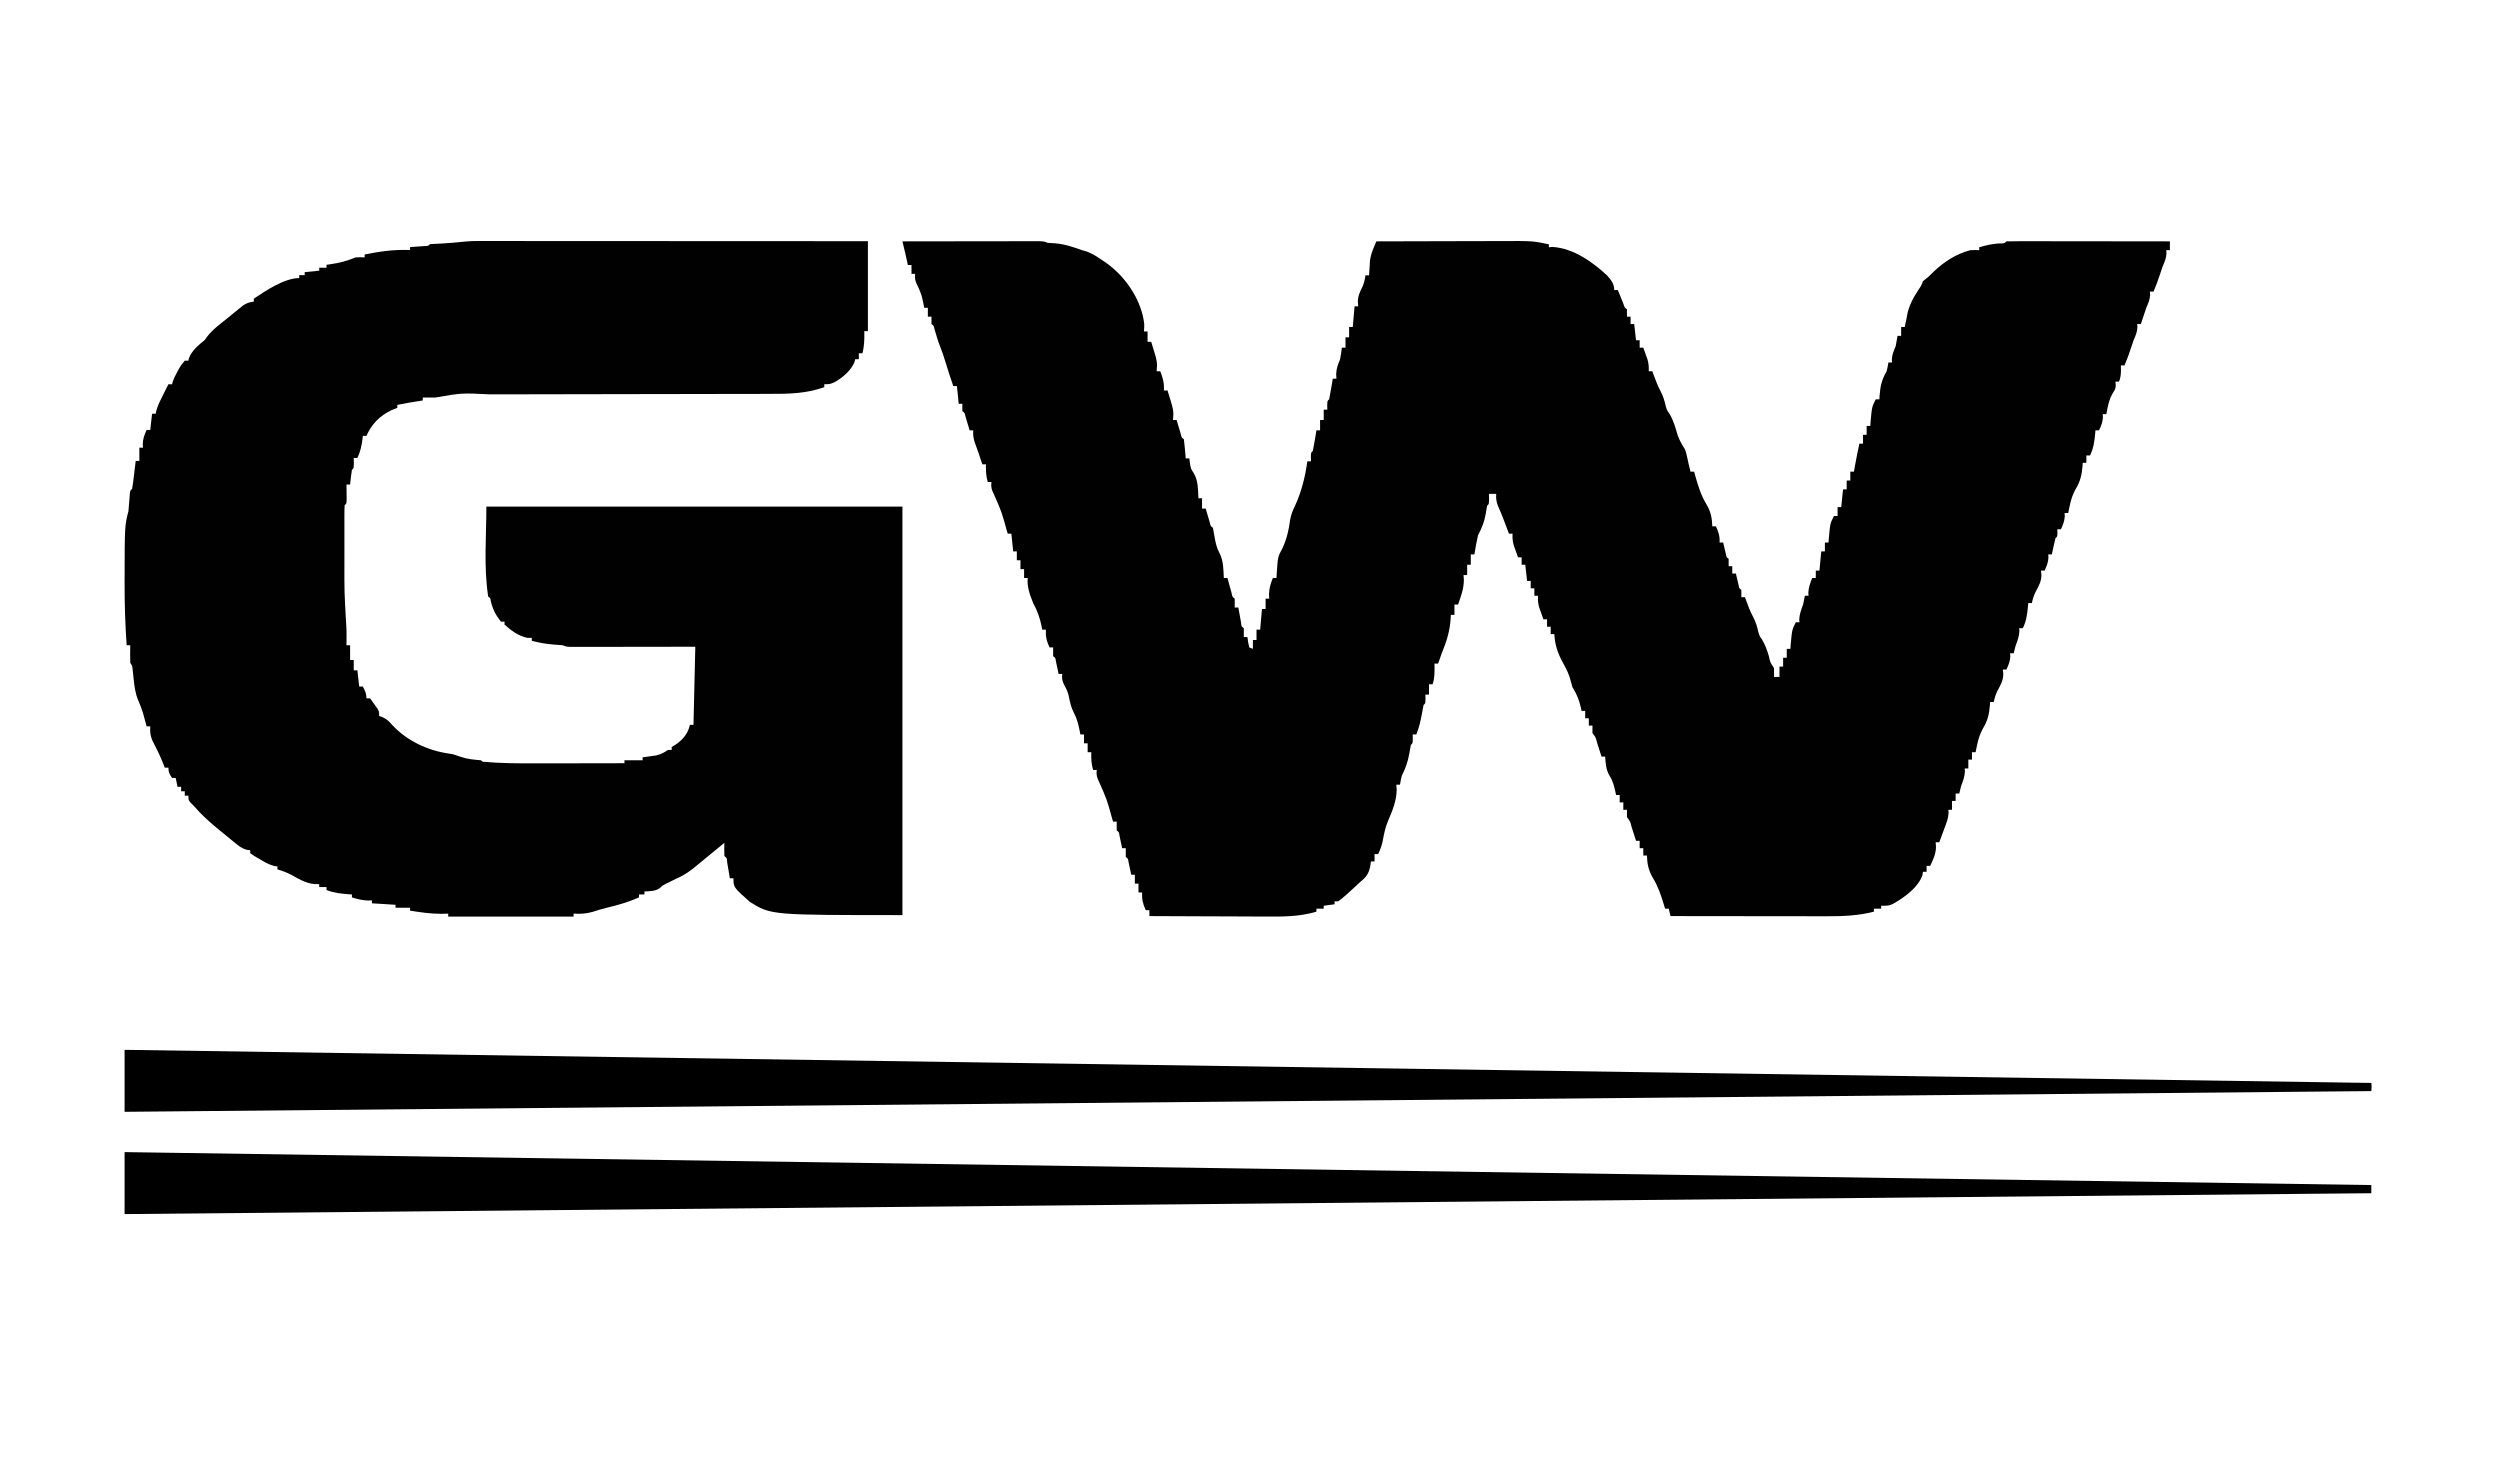
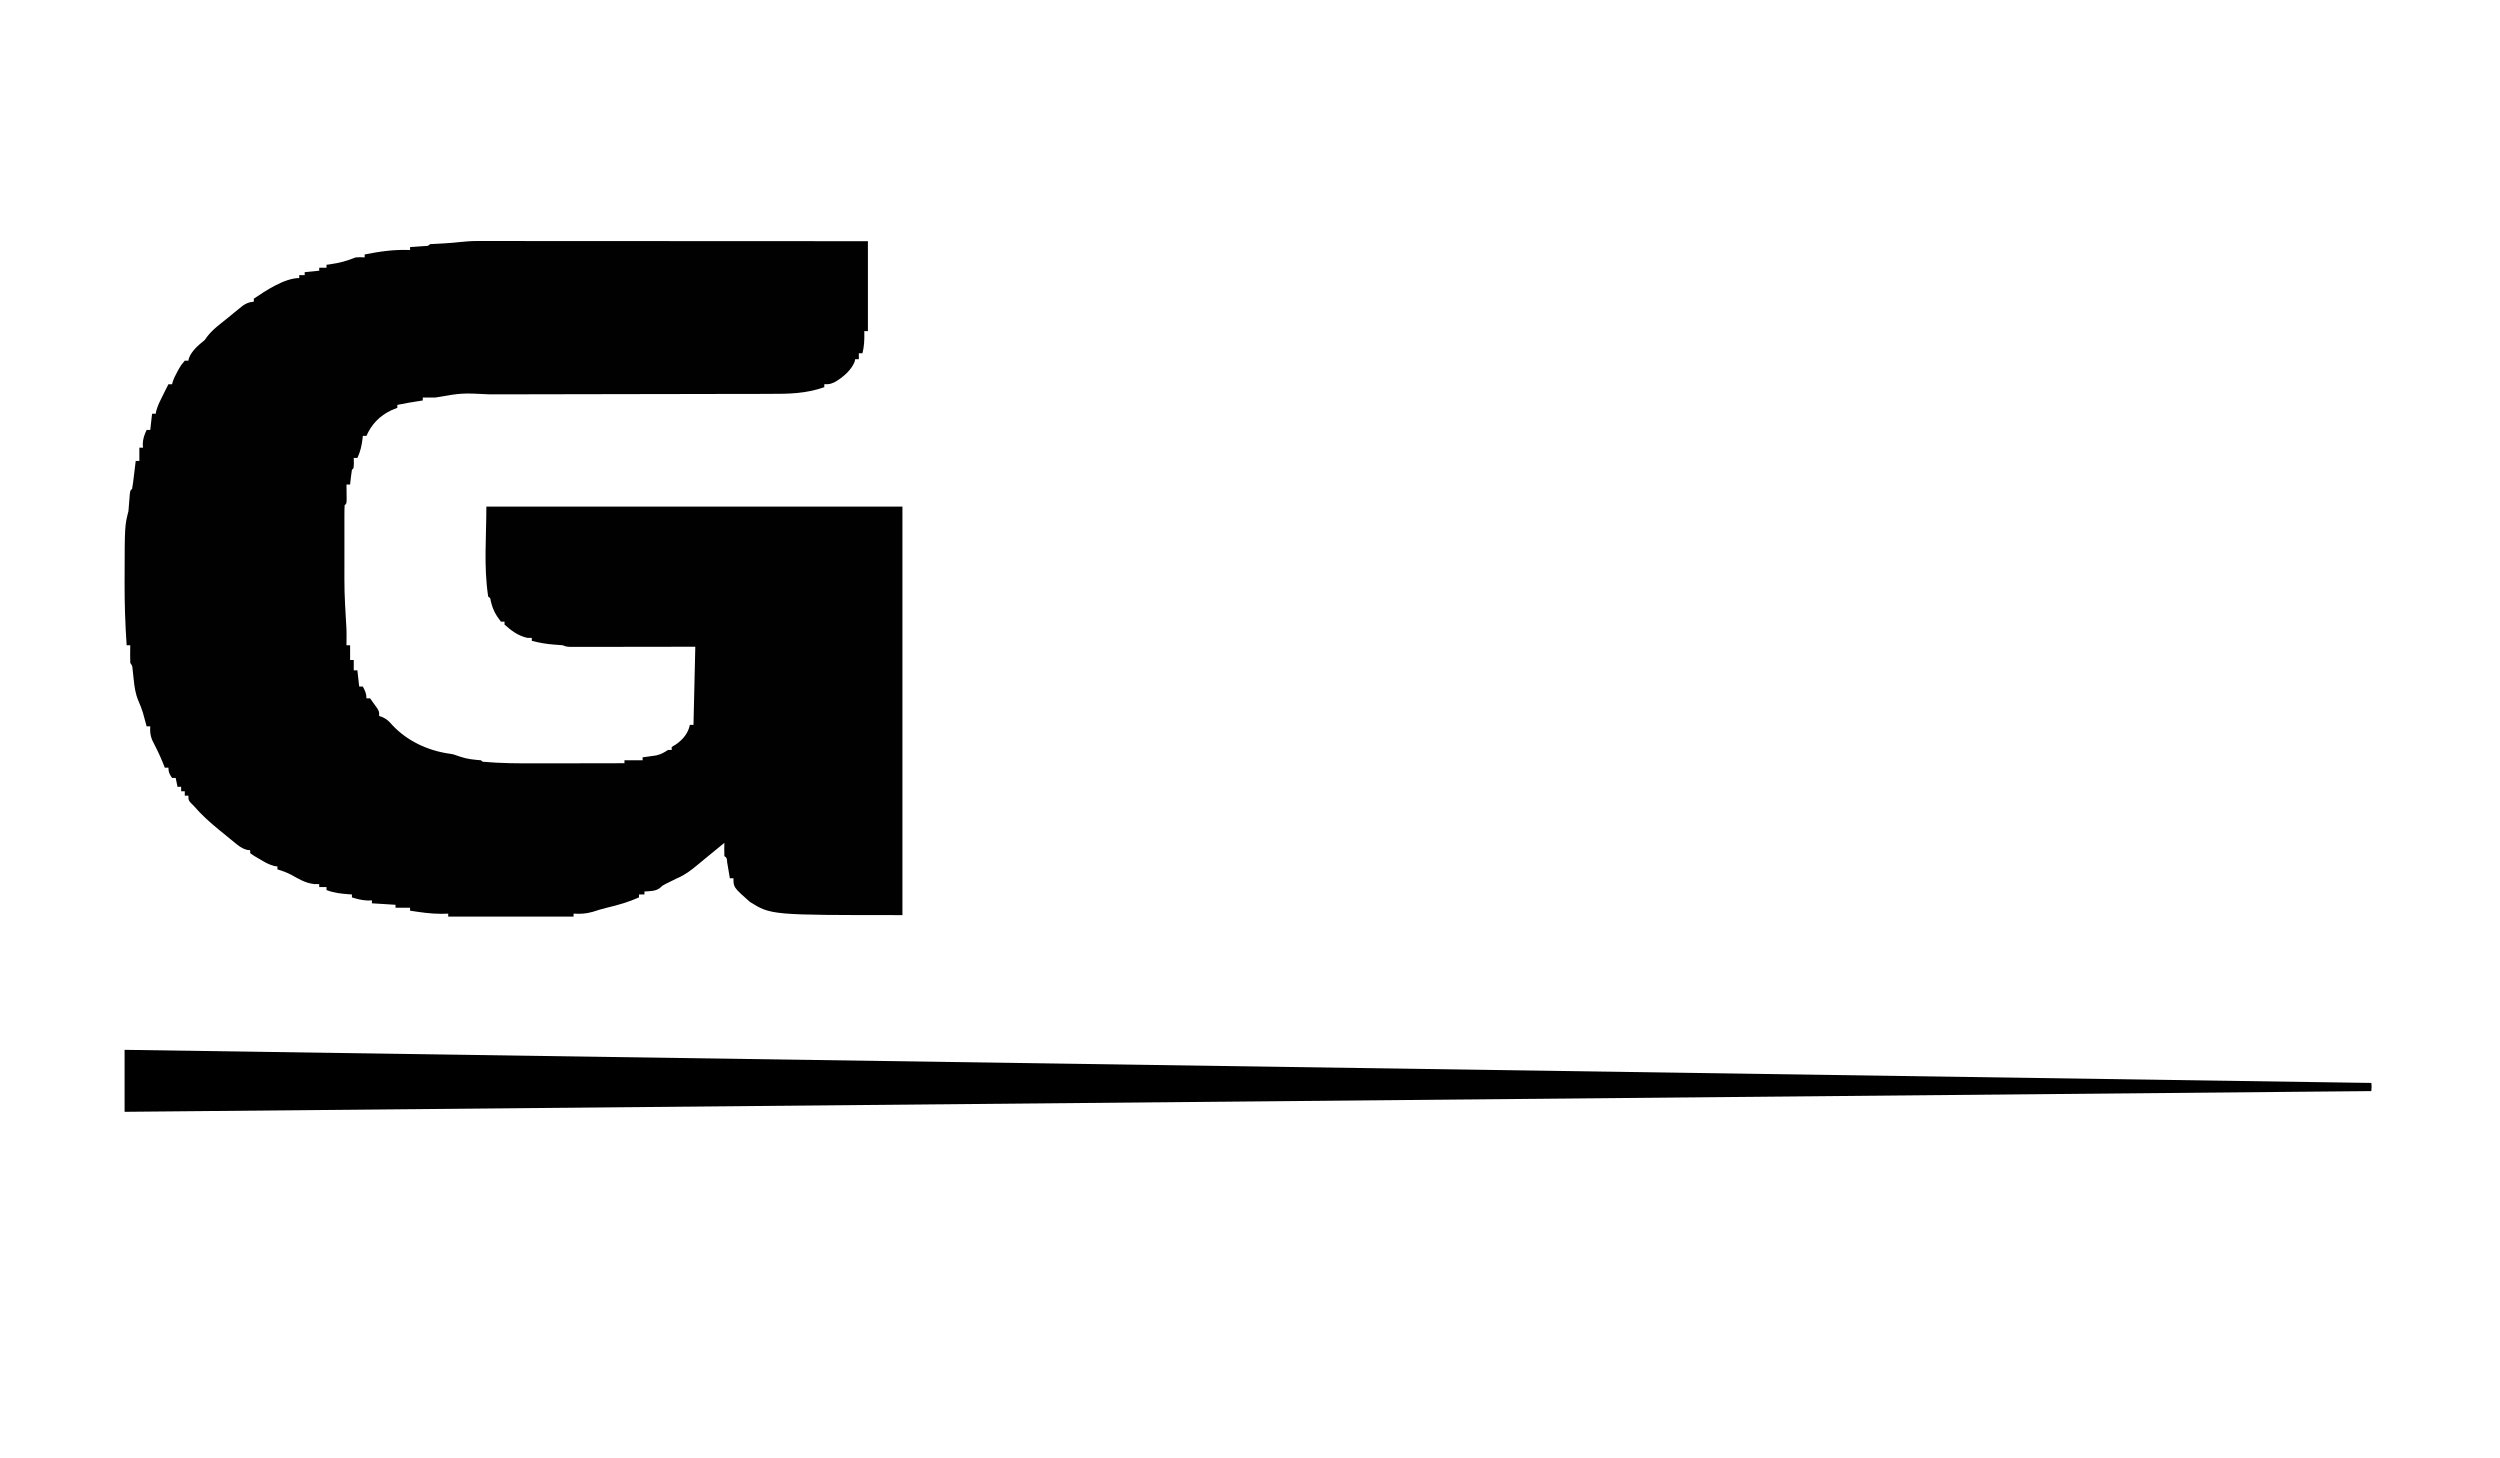
<svg xmlns="http://www.w3.org/2000/svg" width="612" height="357" viewBox="0 0 612 357" fill="none">
  <path d="M116.727 59.001C117.134 59.001 117.542 59 117.962 59C119.336 58.999 120.71 59.002 122.084 59.004C123.065 59.004 124.047 59.004 125.029 59.003C127.701 59.003 130.373 59.005 133.045 59.008C135.835 59.01 138.625 59.01 141.415 59.011C146.099 59.012 150.784 59.014 155.469 59.017C160.295 59.02 165.121 59.023 169.947 59.025C170.393 59.025 170.393 59.025 170.848 59.025C172.34 59.025 173.832 59.026 175.323 59.026C187.703 59.03 200.083 59.037 212.463 59.044C212.463 66.311 212.463 73.578 212.463 81.065C212.17 81.065 211.876 81.065 211.574 81.065C211.579 81.274 211.584 81.484 211.589 81.7C211.613 83.339 211.537 84.865 211.129 86.48C210.836 86.48 210.542 86.48 210.24 86.48C210.24 86.956 210.24 87.433 210.24 87.924C209.946 87.924 209.652 87.924 209.35 87.924C209.284 88.231 209.284 88.231 209.216 88.544C208.473 90.513 206.408 92.372 204.347 93.542C203.123 94.061 203.123 94.061 201.789 94.061C201.789 94.299 201.789 94.537 201.789 94.783C197.253 96.378 193.097 96.434 188.255 96.418C187.439 96.421 186.623 96.424 185.808 96.428C183.606 96.436 181.404 96.436 179.202 96.434C176.89 96.434 174.577 96.442 172.265 96.45C167.886 96.462 163.508 96.468 159.129 96.471C152.711 96.476 146.293 96.49 139.875 96.505C139.167 96.507 139.167 96.507 138.444 96.508C137.502 96.511 136.56 96.513 135.618 96.515C132.871 96.522 130.125 96.526 127.378 96.528C125.665 96.529 123.953 96.532 122.24 96.535C121.451 96.536 120.661 96.536 119.871 96.536C113.046 96.195 113.046 96.195 106.611 97.31C105.573 97.324 104.535 97.325 103.497 97.31C103.497 97.548 103.497 97.786 103.497 98.032C103.197 98.08 102.897 98.128 102.587 98.177C101.992 98.273 101.992 98.273 101.385 98.37C100.797 98.464 100.797 98.464 100.196 98.561C99.213 98.726 98.243 98.91 97.271 99.115C97.271 99.353 97.271 99.591 97.271 99.837C96.821 100.015 96.372 100.194 95.909 100.378C92.814 101.82 90.884 104.004 89.71 106.696C89.416 106.696 89.123 106.696 88.82 106.696C88.788 107.01 88.788 107.01 88.754 107.33C88.555 109.02 88.243 110.513 87.486 112.11C87.192 112.11 86.899 112.11 86.597 112.11C86.606 112.52 86.615 112.929 86.624 113.351C86.597 114.637 86.597 114.637 86.152 114.998C86.048 115.606 85.968 116.215 85.902 116.826C85.846 117.324 85.846 117.324 85.789 117.831C85.762 118.088 85.735 118.344 85.707 118.608C85.413 118.608 85.12 118.608 84.817 118.608C84.823 118.943 84.828 119.277 84.833 119.622C84.837 120.054 84.841 120.487 84.845 120.932C84.85 121.364 84.856 121.795 84.861 122.239C84.817 123.301 84.817 123.301 84.373 123.662C84.329 124.359 84.316 125.057 84.315 125.754C84.313 126.427 84.313 126.427 84.311 127.114C84.312 127.61 84.313 128.106 84.314 128.602C84.313 129.112 84.313 129.622 84.312 130.132C84.312 131.207 84.313 132.282 84.315 133.358C84.317 134.717 84.316 136.075 84.313 137.434C84.295 144.911 84.295 144.911 84.719 152.378C84.866 154.238 84.858 156.094 84.817 157.957C85.111 157.957 85.405 157.957 85.707 157.957C85.707 159.148 85.707 160.339 85.707 161.566C86.001 161.566 86.294 161.566 86.597 161.566C86.597 162.4 86.597 163.234 86.597 164.093C86.89 164.093 87.184 164.093 87.486 164.093C87.633 165.404 87.78 166.714 87.931 168.064C88.224 168.064 88.518 168.064 88.82 168.064C89.379 169.113 89.71 169.796 89.71 170.952C90.003 170.952 90.297 170.952 90.599 170.952C90.974 171.47 91.343 171.989 91.711 172.509C91.918 172.798 92.124 173.087 92.337 173.385C92.823 174.201 92.823 174.201 92.823 175.284C93.086 175.372 93.35 175.459 93.621 175.549C94.785 176.091 95.299 176.656 96.076 177.54C99.532 181.23 104.506 183.753 110.193 184.528C111.058 184.67 111.058 184.67 112.643 185.234C114.401 185.831 115.844 185.956 117.73 186.114C117.876 186.233 118.023 186.352 118.174 186.475C122.641 186.874 127.139 186.886 131.627 186.871C132.245 186.871 132.864 186.87 133.483 186.87C135.086 186.868 136.689 186.865 138.293 186.861C139.939 186.857 141.585 186.855 143.231 186.854C146.443 186.85 149.654 186.844 152.866 186.836C152.866 186.598 152.866 186.36 152.866 186.114C154.333 186.114 155.801 186.114 157.313 186.114C157.313 185.876 157.313 185.638 157.313 185.392C157.614 185.352 157.914 185.313 158.224 185.272C158.819 185.186 158.819 185.186 159.426 185.099C159.818 185.044 160.21 184.99 160.614 184.934C161.85 184.65 162.544 184.228 163.54 183.587C163.833 183.587 164.127 183.587 164.429 183.587C164.429 183.349 164.429 183.111 164.429 182.865C164.925 182.564 164.925 182.564 165.43 182.256C167.265 181.003 168.49 179.411 168.877 177.45C169.171 177.45 169.464 177.45 169.766 177.45C169.913 171.136 170.06 164.823 170.211 158.318C167.942 158.322 165.673 158.326 163.335 158.33C161.9 158.332 160.465 158.334 159.03 158.335C156.75 158.337 154.471 158.34 152.192 158.345C150.355 158.349 148.518 158.351 146.681 158.352C145.979 158.352 145.277 158.354 144.576 158.356C143.595 158.358 142.614 158.359 141.633 158.359C141.074 158.359 140.515 158.36 139.939 158.361C138.633 158.318 138.633 158.318 137.744 157.957C137.05 157.892 136.355 157.841 135.659 157.799C133.726 157.657 132.025 157.361 130.183 156.874C130.183 156.635 130.183 156.397 130.183 156.152C129.825 156.152 129.467 156.152 129.099 156.152C126.743 155.615 125.153 154.35 123.512 152.903C123.512 152.664 123.512 152.426 123.512 152.181C123.218 152.181 122.924 152.181 122.622 152.181C121.285 150.481 120.573 149.047 120.129 147.062C120.029 146.401 120.029 146.401 119.509 146.044C118.387 138.759 119.064 131.364 119.064 124.023C152.674 124.023 186.285 124.023 220.914 124.023C220.914 157.022 220.914 190.02 220.914 224.018C188.734 224.018 188.734 224.018 183.554 220.769C179.551 217.211 179.551 217.211 179.551 214.993C179.258 214.993 178.964 214.993 178.662 214.993C178.603 214.633 178.544 214.272 178.483 213.901C178.404 213.435 178.326 212.969 178.245 212.489C178.167 212.024 178.09 211.559 178.01 211.08C177.923 209.992 177.923 209.992 177.327 209.579C177.295 209.03 177.29 208.481 177.3 207.932C177.304 207.633 177.308 207.335 177.312 207.028C177.32 206.682 177.32 206.682 177.327 206.33C176.013 207.392 174.707 208.461 173.408 209.536C172.787 210.047 172.166 210.557 171.546 211.068C171.235 211.326 170.924 211.584 170.604 211.85C169.083 213.097 167.703 214.182 165.764 214.993C165.151 215.292 164.539 215.593 163.929 215.896C163.634 216.041 163.34 216.186 163.036 216.336C162.185 216.774 162.185 216.774 161.533 217.381C160.452 218.198 159.181 218.133 157.758 218.242C157.758 218.481 157.758 218.719 157.758 218.964C157.318 218.964 156.877 218.964 156.424 218.964C156.424 219.203 156.424 219.441 156.424 219.686C153.845 220.835 151.292 221.563 148.47 222.232C147.324 222.515 146.243 222.835 145.138 223.206C143.38 223.698 142.243 223.75 140.412 223.657C140.412 223.896 140.412 224.134 140.412 224.379C130.285 224.379 120.158 224.379 109.724 224.379C109.724 224.141 109.724 223.903 109.724 223.657C108.898 223.68 108.898 223.68 108.056 223.702C105.447 223.709 102.94 223.329 100.384 222.935C100.384 222.697 100.384 222.459 100.384 222.213C99.21 222.213 98.036 222.213 96.826 222.213C96.826 221.975 96.826 221.737 96.826 221.491C94.918 221.372 93.01 221.253 91.044 221.13C91.044 220.892 91.044 220.654 91.044 220.408C90.576 220.431 90.576 220.431 90.099 220.453C88.65 220.402 87.506 220.095 86.152 219.686C86.152 219.448 86.152 219.21 86.152 218.964C85.889 218.947 85.626 218.929 85.354 218.911C83.398 218.761 81.718 218.585 79.925 217.881C79.925 217.643 79.925 217.405 79.925 217.159C79.338 217.159 78.751 217.159 78.146 217.159C78.146 216.921 78.146 216.683 78.146 216.437C77.527 216.426 77.527 216.426 76.895 216.415C74.709 216.176 73.102 215.153 71.318 214.16C70.207 213.584 69.155 213.188 67.917 212.828C67.917 212.589 67.917 212.351 67.917 212.106C67.555 212.06 67.555 212.06 67.187 212.014C65.774 211.651 64.774 211.032 63.58 210.323C63.142 210.067 62.704 209.81 62.253 209.546C61.92 209.319 61.588 209.091 61.245 208.857C61.245 208.618 61.245 208.38 61.245 208.135C60.995 208.108 60.746 208.081 60.489 208.054C59.09 207.67 58.383 207.029 57.343 206.182C56.738 205.69 56.738 205.69 56.12 205.188C55.912 205.016 55.703 204.844 55.488 204.666C54.861 204.149 54.228 203.636 53.594 203.124C51.342 201.282 49.293 199.428 47.458 197.305C47.215 197.062 46.971 196.82 46.721 196.57C46.123 195.861 46.123 195.861 46.123 194.778C45.83 194.778 45.536 194.778 45.234 194.778C45.234 194.42 45.234 194.063 45.234 193.695C44.94 193.695 44.647 193.695 44.344 193.695C44.344 193.338 44.344 192.98 44.344 192.612C44.051 192.612 43.757 192.612 43.455 192.612C43.308 191.897 43.161 191.182 43.01 190.446C42.717 190.446 42.423 190.446 42.121 190.446C41.471 189.49 41.231 189.04 41.231 187.919C40.938 187.919 40.644 187.919 40.342 187.919C40.167 187.48 39.993 187.04 39.813 186.588C39.057 184.723 38.148 182.915 37.223 181.101C36.768 179.938 36.701 179.023 36.784 177.811C36.49 177.811 36.197 177.811 35.894 177.811C35.813 177.51 35.732 177.209 35.649 176.899C35.537 176.493 35.425 176.086 35.31 175.668C35.202 175.27 35.094 174.872 34.982 174.462C34.666 173.455 34.309 172.532 33.877 171.559C33.143 169.813 32.906 168.113 32.725 166.282C32.661 165.677 32.595 165.072 32.527 164.467C32.501 164.204 32.474 163.941 32.447 163.671C32.375 162.976 32.375 162.976 31.891 162.288C31.86 161.552 31.854 160.814 31.863 160.077C31.867 159.682 31.871 159.286 31.876 158.879C31.881 158.574 31.886 158.27 31.891 157.957C31.598 157.957 31.304 157.957 31.002 157.957C30.65 152.846 30.483 147.755 30.501 142.637C30.502 142.301 30.502 141.964 30.503 141.618C30.527 128.737 30.527 128.737 31.446 125.106C31.577 123.781 31.671 122.456 31.766 121.13C31.891 120.052 31.891 120.052 32.336 119.691C32.436 119.182 32.511 118.669 32.574 118.156C32.613 117.847 32.651 117.539 32.691 117.221C32.749 116.735 32.749 116.735 32.809 116.239C32.849 115.914 32.889 115.588 32.931 115.253C33.031 114.446 33.129 113.639 33.225 112.832C33.519 112.832 33.813 112.832 34.115 112.832C34.115 111.76 34.115 110.688 34.115 109.583C34.408 109.583 34.702 109.583 35.005 109.583C34.986 109.271 34.968 108.958 34.949 108.636C35.007 107.373 35.343 106.426 35.894 105.252C36.188 105.252 36.481 105.252 36.784 105.252C36.93 103.941 37.077 102.631 37.228 101.281C37.522 101.281 37.815 101.281 38.118 101.281C38.163 101.041 38.208 100.801 38.255 100.554C38.644 99.19 39.268 97.948 39.925 96.655C40.05 96.405 40.175 96.155 40.304 95.897C40.611 95.285 40.921 94.673 41.231 94.061C41.525 94.061 41.818 94.061 42.121 94.061C42.176 93.856 42.232 93.652 42.289 93.442C42.581 92.571 42.973 91.793 43.427 90.97C43.578 90.694 43.729 90.418 43.884 90.134C44.344 89.368 44.344 89.368 45.234 88.285C45.528 88.285 45.821 88.285 46.123 88.285C46.16 88.091 46.197 87.898 46.235 87.698C46.953 85.852 48.477 84.57 50.126 83.231C50.323 82.955 50.519 82.678 50.721 82.394C52.09 80.601 54.048 79.208 55.88 77.726C56.485 77.226 56.485 77.226 57.103 76.716C57.492 76.4 57.882 76.083 58.283 75.757C58.638 75.468 58.993 75.179 59.358 74.881C60.334 74.221 60.895 73.981 62.135 73.845C62.135 73.607 62.135 73.369 62.135 73.123C64.877 71.257 69.615 68.069 73.254 68.069C73.254 67.831 73.254 67.593 73.254 67.347C73.694 67.347 74.134 67.347 74.588 67.347C74.588 67.109 74.588 66.871 74.588 66.625C76.349 66.447 76.349 66.447 78.146 66.264C78.146 66.026 78.146 65.788 78.146 65.542C78.733 65.542 79.32 65.542 79.925 65.542C79.925 65.304 79.925 65.066 79.925 64.82C80.215 64.781 80.505 64.741 80.804 64.701C83.121 64.359 84.935 63.89 87.041 63.015C88.32 62.948 88.32 62.948 89.265 63.015C89.265 62.777 89.265 62.539 89.265 62.293C93.025 61.545 96.507 61.037 100.384 61.21C100.384 60.972 100.384 60.734 100.384 60.488C100.7 60.467 101.016 60.445 101.341 60.422C101.955 60.377 101.955 60.377 102.58 60.331C102.988 60.301 103.395 60.272 103.815 60.242C104.815 60.214 104.815 60.214 105.276 59.766C106.381 59.69 107.478 59.631 108.584 59.586C111.391 59.472 113.897 58.993 116.727 59.001Z" fill="#010101" />
-   <path d="M220.914 59.088C225.419 59.08 229.925 59.073 234.43 59.069C236.522 59.067 238.614 59.065 240.706 59.061C242.723 59.057 244.741 59.054 246.759 59.054C247.53 59.053 248.301 59.052 249.071 59.05C250.149 59.047 251.226 59.047 252.303 59.047C252.784 59.045 252.784 59.045 253.276 59.043C255.485 59.047 255.485 59.047 256.476 59.449C257.067 59.496 257.661 59.532 258.254 59.562C260.678 59.759 262.709 60.467 264.922 61.256C265.282 61.359 265.641 61.461 266.012 61.567C267.404 62.074 268.42 62.743 269.589 63.538C270.201 63.95 270.201 63.95 270.825 64.369C275.891 67.985 279.56 73.869 280.117 79.418C280.118 79.99 280.082 80.563 280.035 81.135C280.329 81.135 280.622 81.135 280.924 81.135C280.924 81.969 280.924 82.804 280.924 83.665C281.218 83.665 281.511 83.665 281.813 83.665C283.344 88.592 283.344 88.592 283.147 90.893C283.44 90.893 283.734 90.893 284.036 90.893C284.681 92.533 285.03 93.85 284.925 95.591C285.219 95.591 285.512 95.591 285.814 95.591C287.345 100.519 287.345 100.519 287.148 102.82C287.441 102.82 287.735 102.82 288.037 102.82C288.128 103.129 288.219 103.438 288.313 103.756C288.493 104.355 288.493 104.355 288.676 104.966C288.794 105.364 288.913 105.762 289.035 106.173C289.25 107.119 289.25 107.119 289.815 107.518C289.919 108.307 289.999 109.098 290.065 109.89C290.102 110.323 290.139 110.756 290.178 111.202C290.205 111.537 290.232 111.872 290.259 112.217C290.553 112.217 290.846 112.217 291.148 112.217C291.194 112.582 291.24 112.947 291.287 113.324C291.509 114.735 291.509 114.735 292.26 115.876C293.357 117.769 293.261 119.919 293.371 121.975C293.664 121.975 293.958 121.975 294.26 121.975C294.26 122.81 294.26 123.645 294.26 124.505C294.553 124.505 294.847 124.505 295.149 124.505C295.24 124.814 295.331 125.123 295.425 125.441C295.545 125.84 295.665 126.24 295.788 126.651C295.907 127.049 296.025 127.448 296.148 127.858C296.363 128.804 296.363 128.804 296.927 129.204C297.072 129.932 297.198 130.663 297.316 131.395C297.565 132.794 297.809 134.053 298.511 135.348C299.529 137.287 299.481 139.412 299.594 141.492C299.888 141.492 300.181 141.492 300.483 141.492C300.574 141.827 300.666 142.162 300.759 142.507C300.879 142.94 300.999 143.373 301.122 143.819C301.241 144.25 301.36 144.682 301.482 145.127C301.684 146.144 301.684 146.144 302.261 146.552C302.28 147.275 302.28 147.998 302.261 148.72C302.555 148.72 302.848 148.72 303.15 148.72C303.21 149.055 303.269 149.39 303.329 149.735C303.447 150.385 303.447 150.385 303.567 151.047C303.645 151.479 303.722 151.911 303.802 152.356C303.902 153.375 303.902 153.375 304.484 153.78C304.502 154.503 304.503 155.226 304.484 155.949C304.777 155.949 305.071 155.949 305.373 155.949C305.428 156.359 305.483 156.769 305.54 157.191C305.631 157.616 305.723 158.041 305.818 158.479C306.111 158.598 306.404 158.717 306.707 158.84C306.707 158.125 306.707 157.409 306.707 156.672C307 156.672 307.293 156.672 307.596 156.672C307.596 155.837 307.596 155.002 307.596 154.142C307.889 154.142 308.182 154.142 308.485 154.142C308.631 152.472 308.778 150.802 308.929 149.082C309.223 149.082 309.516 149.082 309.818 149.082C309.818 148.247 309.818 147.412 309.818 146.552C310.112 146.552 310.405 146.552 310.707 146.552C310.689 146.187 310.671 145.821 310.652 145.445C310.71 143.957 311.033 142.895 311.596 141.492C311.89 141.492 312.183 141.492 312.485 141.492C312.502 141.16 312.519 140.828 312.536 140.487C312.81 136.318 312.81 136.318 313.895 134.307C314.956 132.099 315.534 129.64 315.819 127.284C316.024 126.057 316.418 125.062 316.979 123.918C318.632 120.335 319.504 116.726 320.042 112.94C320.336 112.94 320.629 112.94 320.931 112.94C320.922 112.589 320.913 112.239 320.904 111.878C320.931 110.771 320.931 110.771 321.376 110.41C321.553 109.561 321.706 108.71 321.848 107.857C321.927 107.391 322.005 106.924 322.086 106.444C322.145 106.083 322.204 105.722 322.265 105.35C322.558 105.35 322.852 105.35 323.154 105.35C323.154 104.515 323.154 103.68 323.154 102.82C323.447 102.82 323.741 102.82 324.043 102.82C324.043 101.985 324.043 101.15 324.043 100.29C324.336 100.29 324.63 100.29 324.932 100.29C324.918 99.764 324.918 99.764 324.904 99.228C324.932 98.121 324.932 98.121 325.377 97.76C325.553 96.912 325.707 96.06 325.849 95.207C325.927 94.741 326.006 94.275 326.087 93.794C326.146 93.433 326.205 93.072 326.266 92.7C326.559 92.7 326.852 92.7 327.155 92.7C327.136 92.327 327.118 91.955 327.099 91.571C327.154 90.191 327.493 89.292 328.044 88.002C328.239 87.039 328.365 86.082 328.488 85.11C328.782 85.11 329.075 85.11 329.377 85.11C329.377 84.275 329.377 83.44 329.377 82.58C329.671 82.58 329.964 82.58 330.266 82.58C330.266 81.745 330.266 80.91 330.266 80.05C330.56 80.05 330.853 80.05 331.155 80.05C331.302 78.38 331.449 76.711 331.6 74.99C331.893 74.99 332.187 74.99 332.489 74.99C332.461 74.633 332.434 74.275 332.406 73.906C332.399 72.544 332.862 71.515 333.496 70.268C333.934 69.33 334.114 68.393 334.267 67.401C334.56 67.401 334.854 67.401 335.156 67.401C335.173 67.073 335.189 66.746 335.206 66.408C335.25 65.748 335.25 65.748 335.295 65.074C335.321 64.642 335.347 64.21 335.373 63.765C335.558 62.605 335.819 61.716 336.282 60.625C336.464 60.192 336.464 60.192 336.65 59.749C336.791 59.422 336.791 59.422 336.934 59.088C341.784 59.071 346.633 59.058 351.483 59.05C353.735 59.047 355.988 59.042 358.24 59.033C360.416 59.025 362.592 59.021 364.768 59.019C365.596 59.018 366.423 59.015 367.251 59.011C375.234 58.975 375.234 58.975 379.164 59.811C379.164 60.049 379.164 60.288 379.164 60.534C379.448 60.504 379.732 60.474 380.025 60.443C385.368 60.798 390.03 64.308 393.388 67.401C394.445 68.583 395.166 69.514 395.166 71.015C395.46 71.015 395.753 71.015 396.055 71.015C396.179 71.324 396.302 71.632 396.429 71.951C396.59 72.35 396.751 72.749 396.917 73.161C397.077 73.559 397.236 73.957 397.401 74.368C397.717 75.309 397.717 75.309 398.278 75.713C398.296 76.315 398.297 76.918 398.278 77.52C398.571 77.52 398.865 77.52 399.167 77.52C399.167 78.117 399.167 78.713 399.167 79.328C399.46 79.328 399.754 79.328 400.056 79.328C400.203 80.639 400.35 81.951 400.501 83.303C400.794 83.303 401.087 83.303 401.39 83.303C401.39 83.899 401.39 84.496 401.39 85.11C401.683 85.11 401.976 85.11 402.279 85.11C402.505 85.734 402.726 86.359 402.946 86.985C403.131 87.507 403.131 87.507 403.321 88.04C403.598 89.033 403.667 89.879 403.612 90.893C403.906 90.893 404.199 90.893 404.501 90.893C404.623 91.24 404.623 91.24 404.746 91.595C405.262 93.038 405.786 94.416 406.529 95.795C407.162 97.024 407.497 98.15 407.78 99.456C408.038 100.345 408.038 100.345 408.697 101.305C409.71 102.988 410.153 104.744 410.697 106.558C411.15 107.826 411.77 108.875 412.503 110.048C412.812 110.987 412.812 110.987 413.003 111.878C413.068 112.173 413.133 112.468 413.201 112.772C413.295 113.213 413.295 113.213 413.392 113.662C413.538 114.265 413.686 114.868 413.836 115.47C414.13 115.47 414.423 115.47 414.725 115.47C414.828 115.841 414.93 116.212 415.036 116.595C415.712 118.955 416.368 121.192 417.698 123.376C418.801 125.188 419.112 126.833 419.171 128.842C419.464 128.842 419.757 128.842 420.06 128.842C420.692 130.224 421.056 131.341 420.949 132.818C421.242 132.818 421.535 132.818 421.838 132.818C421.897 133.075 421.956 133.331 422.017 133.596C422.095 133.928 422.174 134.26 422.254 134.602C422.332 134.934 422.409 135.265 422.489 135.606C422.628 136.415 422.628 136.415 423.171 136.793C423.189 137.396 423.19 137.998 423.171 138.601C423.465 138.601 423.758 138.601 424.06 138.601C424.06 139.197 424.06 139.793 424.06 140.408C424.354 140.408 424.647 140.408 424.949 140.408C425.008 140.664 425.067 140.921 425.128 141.186C425.207 141.518 425.285 141.85 425.366 142.192C425.443 142.523 425.521 142.855 425.6 143.196C425.739 144.005 425.739 144.005 426.283 144.383C426.301 144.985 426.302 145.588 426.283 146.19C426.576 146.19 426.87 146.19 427.172 146.19C427.253 146.422 427.334 146.654 427.417 146.892C427.933 148.335 428.456 149.714 429.2 151.092C429.832 152.322 430.167 153.448 430.45 154.753C430.708 155.641 430.708 155.641 431.364 156.595C432.142 157.89 432.589 159.187 433.006 160.579C433.351 162.188 433.351 162.188 434.284 163.539C434.302 164.261 434.303 164.984 434.284 165.707C434.724 165.707 435.164 165.707 435.618 165.707C435.618 164.872 435.618 164.037 435.618 163.177C435.911 163.177 436.205 163.177 436.507 163.177C436.507 162.462 436.507 161.746 436.507 161.009C436.8 161.009 437.094 161.009 437.396 161.009C437.396 160.293 437.396 159.577 437.396 158.84C437.689 158.84 437.983 158.84 438.285 158.84C438.307 158.552 438.329 158.264 438.351 157.968C438.681 154.164 438.681 154.164 439.619 152.335C439.912 152.335 440.205 152.335 440.508 152.335C440.489 152.089 440.471 151.843 440.452 151.589C440.519 150.307 440.946 149.226 441.397 147.998C441.558 147.277 441.711 146.554 441.841 145.829C442.135 145.829 442.428 145.829 442.73 145.829C442.703 145.46 442.703 145.46 442.675 145.084C442.742 143.805 443.15 142.709 443.619 141.492C443.913 141.492 444.206 141.492 444.508 141.492C444.508 140.896 444.508 140.299 444.508 139.685C444.802 139.685 445.095 139.685 445.397 139.685C445.544 138.134 445.691 136.584 445.842 134.986C446.135 134.986 446.429 134.986 446.731 134.986C446.731 134.271 446.731 133.555 446.731 132.818C447.024 132.818 447.318 132.818 447.62 132.818C447.642 132.53 447.663 132.242 447.686 131.945C448.016 128.142 448.016 128.142 448.953 126.312C449.247 126.312 449.54 126.312 449.843 126.312C449.843 125.597 449.843 124.881 449.843 124.144C450.136 124.144 450.429 124.144 450.732 124.144C450.878 122.712 451.025 121.281 451.176 119.807C451.469 119.807 451.763 119.807 452.065 119.807C452.065 119.091 452.065 118.375 452.065 117.638C452.359 117.638 452.652 117.638 452.954 117.638C452.954 116.923 452.954 116.207 452.954 115.47C453.248 115.47 453.541 115.47 453.843 115.47C453.898 115.142 453.953 114.814 454.01 114.476C454.353 112.512 454.77 110.558 455.177 108.603C455.47 108.603 455.764 108.603 456.066 108.603C456.066 107.887 456.066 107.171 456.066 106.434C456.359 106.434 456.653 106.434 456.955 106.434C456.955 105.718 456.955 105.003 456.955 104.266C457.248 104.266 457.542 104.266 457.844 104.266C457.866 103.978 457.887 103.69 457.91 103.393C458.24 99.589 458.24 99.589 459.177 97.76C459.471 97.76 459.764 97.76 460.067 97.76C460.091 97.334 460.091 97.334 460.117 96.9C460.292 94.625 460.637 92.938 461.845 90.893C462.021 90.174 462.18 89.452 462.289 88.724C462.583 88.724 462.876 88.724 463.178 88.724C463.151 88.344 463.151 88.344 463.123 87.956C463.186 86.77 463.598 85.871 464.067 84.749C464.234 83.908 464.387 83.065 464.512 82.219C464.805 82.219 465.098 82.219 465.401 82.219C465.401 81.503 465.401 80.788 465.401 80.05C465.694 80.05 465.988 80.05 466.29 80.05C466.372 79.625 466.372 79.625 466.456 79.192C466.548 78.76 466.64 78.327 466.734 77.882C466.801 77.488 466.801 77.488 466.868 77.085C467.322 74.775 468.344 72.918 469.695 70.858C470.331 69.927 470.331 69.927 470.735 68.846C471.166 68.474 471.612 68.114 472.069 67.762C472.534 67.311 472.996 66.86 473.458 66.407C475.914 64.119 478.712 62.208 482.293 61.256C483.598 61.189 483.598 61.189 484.515 61.256C484.515 61.018 484.515 60.779 484.515 60.534C486.046 60.067 487.48 59.755 489.099 59.607C490.648 59.597 490.648 59.597 491.183 59.088C492.428 59.053 493.661 59.042 494.906 59.047C495.296 59.047 495.687 59.047 496.089 59.047C497.385 59.047 498.681 59.05 499.978 59.053C500.874 59.053 501.771 59.054 502.667 59.054C505.031 59.056 507.395 59.059 509.759 59.063C512.17 59.067 514.58 59.068 516.99 59.07C521.724 59.074 526.457 59.08 531.19 59.088C531.19 59.803 531.19 60.519 531.19 61.256C530.897 61.256 530.603 61.256 530.301 61.256C530.328 61.637 530.328 61.637 530.356 62.024C530.292 63.228 529.905 64.093 529.412 65.232C529.185 65.894 528.963 66.556 528.745 67.22C528.281 68.623 527.782 70.004 527.189 71.376C526.896 71.376 526.602 71.376 526.3 71.376C526.328 71.756 526.328 71.756 526.356 72.144C526.291 73.347 525.904 74.213 525.411 75.352C524.951 76.674 524.513 78 524.078 79.328C523.784 79.328 523.491 79.328 523.189 79.328C523.216 79.708 523.216 79.708 523.244 80.096C523.18 81.299 522.792 82.164 522.299 83.303C522.072 83.965 521.851 84.627 521.633 85.291C521.169 86.694 520.67 88.076 520.077 89.447C519.784 89.447 519.49 89.447 519.188 89.447C519.202 90.029 519.202 90.029 519.216 90.622C519.194 91.669 519.129 92.442 518.743 93.423C518.45 93.423 518.157 93.423 517.854 93.423C517.896 93.803 517.896 93.803 517.938 94.191C517.854 95.23 517.854 95.23 517.243 96.179C516.252 97.852 515.971 99.548 515.632 101.374C515.338 101.374 515.045 101.374 514.743 101.374C514.77 101.754 514.77 101.754 514.798 102.142C514.735 103.32 514.357 104.25 513.854 105.35C513.56 105.35 513.267 105.35 512.965 105.35C512.943 105.612 512.921 105.873 512.899 106.143C512.719 108.03 512.514 109.722 511.631 111.494C511.338 111.494 511.044 111.494 510.742 111.494C510.742 112.09 510.742 112.687 510.742 113.301C510.449 113.301 510.155 113.301 509.853 113.301C509.836 113.559 509.82 113.816 509.803 114.082C509.62 116.245 509.266 117.87 508.075 119.807C507.373 121.102 506.975 122.32 506.686 123.715C506.574 124.244 506.574 124.244 506.46 124.783C506.406 125.049 506.352 125.315 506.297 125.589C506.003 125.589 505.71 125.589 505.408 125.589C505.435 125.97 505.435 125.97 505.463 126.357C505.4 127.535 505.022 128.465 504.519 129.565C504.225 129.565 503.932 129.565 503.63 129.565C503.643 130.001 503.643 130.001 503.657 130.446C503.63 131.372 503.63 131.372 503.185 131.734C503.01 132.401 502.855 133.072 502.713 133.744C502.634 134.11 502.556 134.475 502.475 134.852C502.416 135.135 502.357 135.418 502.296 135.709C502.003 135.709 501.709 135.709 501.407 135.709C501.434 136.089 501.434 136.089 501.463 136.477C501.4 137.655 501.021 138.585 500.518 139.685C500.225 139.685 499.931 139.685 499.629 139.685C499.684 140.199 499.684 140.199 499.74 140.724C499.752 142.294 499.059 143.535 498.283 144.951C497.843 145.844 497.603 146.689 497.406 147.636C497.113 147.636 496.82 147.636 496.517 147.636C496.495 147.898 496.474 148.16 496.451 148.43C496.272 150.316 496.067 152.009 495.184 153.78C494.89 153.78 494.597 153.78 494.295 153.78C494.313 154.026 494.331 154.272 494.35 154.526C494.283 155.808 493.863 156.891 493.406 158.117C493.248 158.718 493.096 159.32 492.961 159.924C492.668 159.924 492.374 159.924 492.072 159.924C492.09 160.178 492.109 160.431 492.128 160.692C492.065 161.87 491.686 162.8 491.183 163.9C490.89 163.9 490.596 163.9 490.294 163.9C490.331 164.243 490.367 164.586 490.405 164.939C490.417 166.509 489.725 167.75 488.948 169.166C488.509 170.059 488.268 170.905 488.071 171.851C487.778 171.851 487.485 171.851 487.182 171.851C487.157 172.238 487.157 172.238 487.132 172.632C486.949 174.796 486.595 176.42 485.404 178.357C484.702 179.652 484.304 180.87 484.015 182.265C483.941 182.617 483.866 182.97 483.789 183.334C483.736 183.6 483.682 183.866 483.626 184.14C483.333 184.14 483.039 184.14 482.737 184.14C482.737 184.736 482.737 185.332 482.737 185.947C482.444 185.947 482.15 185.947 481.848 185.947C481.848 186.662 481.848 187.378 481.848 188.115C481.555 188.115 481.261 188.115 480.959 188.115C480.977 188.361 480.996 188.607 481.015 188.861C480.947 190.143 480.528 191.226 480.07 192.452C479.913 193.053 479.761 193.655 479.625 194.259C479.332 194.259 479.039 194.259 478.736 194.259C478.736 194.856 478.736 195.452 478.736 196.067C478.443 196.067 478.15 196.067 477.847 196.067C477.847 196.782 477.847 197.498 477.847 198.235C477.554 198.235 477.261 198.235 476.958 198.235C476.977 198.481 476.995 198.727 477.014 198.981C476.946 200.277 476.545 201.332 476.069 202.572C475.828 203.227 475.587 203.882 475.347 204.537C475.143 205.087 474.94 205.637 474.736 206.186C474.442 206.186 474.149 206.186 473.847 206.186C473.888 206.712 473.888 206.712 473.93 207.248C473.943 208.939 473.246 210.406 472.513 211.969C472.22 211.969 471.926 211.969 471.624 211.969C471.624 212.446 471.624 212.923 471.624 213.415C471.331 213.415 471.037 213.415 470.735 213.415C470.698 213.668 470.662 213.922 470.624 214.183C469.681 217.121 466.361 219.594 463.385 221.283C462.289 221.727 462.289 221.727 460.511 221.727C460.511 221.966 460.511 222.205 460.511 222.45C459.924 222.45 459.337 222.45 458.733 222.45C458.733 222.689 458.733 222.927 458.733 223.173C454.936 224.158 451.215 224.312 447.249 224.298C446.832 224.299 446.415 224.299 445.986 224.299C444.622 224.298 443.259 224.296 441.895 224.293C440.944 224.292 439.993 224.292 439.042 224.291C436.549 224.29 434.057 224.286 431.564 224.282C429.016 224.279 426.468 224.277 423.921 224.275C418.929 224.271 413.938 224.265 408.947 224.257C408.8 223.661 408.653 223.065 408.502 222.45C408.209 222.45 407.915 222.45 407.613 222.45C407.51 222.105 407.408 221.76 407.302 221.404C406.61 219.149 405.913 217.022 404.64 214.928C403.544 213.107 403.227 211.454 403.168 209.439C402.874 209.439 402.581 209.439 402.279 209.439C402.279 208.843 402.279 208.246 402.279 207.632C401.985 207.632 401.692 207.632 401.39 207.632C401.39 207.036 401.39 206.439 401.39 205.825C401.096 205.825 400.803 205.825 400.501 205.825C400.316 205.244 400.316 205.244 400.127 204.652C399.965 204.147 399.802 203.642 399.639 203.137C399.558 202.881 399.477 202.626 399.394 202.362C399.086 201.099 399.086 201.099 398.278 200.042C398.26 199.44 398.259 198.837 398.278 198.235C397.985 198.235 397.691 198.235 397.389 198.235C397.389 197.639 397.389 197.042 397.389 196.428C397.096 196.428 396.802 196.428 396.5 196.428C396.5 195.832 396.5 195.235 396.5 194.621C396.207 194.621 395.913 194.621 395.611 194.621C395.562 194.385 395.514 194.149 395.463 193.906C395.142 192.464 394.865 191.23 394.027 189.922C393.128 188.397 393.062 186.897 392.944 185.224C392.65 185.224 392.357 185.224 392.055 185.224C391.87 184.643 391.87 184.643 391.681 184.051C391.519 183.546 391.356 183.041 391.193 182.536C391.112 182.28 391.031 182.025 390.948 181.761C390.641 180.498 390.641 180.498 389.832 179.441C389.814 178.839 389.813 178.236 389.832 177.634C389.539 177.634 389.245 177.634 388.943 177.634C388.943 177.038 388.943 176.441 388.943 175.827C388.65 175.827 388.356 175.827 388.054 175.827C388.054 175.231 388.054 174.634 388.054 174.02C387.761 174.02 387.467 174.02 387.165 174.02C387.116 173.784 387.068 173.548 387.017 173.305C386.597 171.42 386.018 169.95 384.942 168.237C384.778 167.706 384.631 167.17 384.498 166.633C384.123 165.135 383.503 163.851 382.72 162.454C381.365 160.029 380.637 157.896 380.497 155.226C380.204 155.226 379.91 155.226 379.608 155.226C379.608 154.63 379.608 154.033 379.608 153.419C379.315 153.419 379.021 153.419 378.719 153.419C378.719 152.822 378.719 152.226 378.719 151.612C378.426 151.612 378.132 151.612 377.83 151.612C377.604 150.988 377.383 150.362 377.163 149.737C377.04 149.389 376.916 149.041 376.788 148.682C376.511 147.689 376.442 146.842 376.497 145.829C376.203 145.829 375.91 145.829 375.607 145.829C375.607 145.233 375.607 144.636 375.607 144.022C375.314 144.022 375.021 144.022 374.718 144.022C374.718 143.426 374.718 142.829 374.718 142.215C374.425 142.215 374.132 142.215 373.829 142.215C373.683 140.903 373.536 139.591 373.385 138.239C373.091 138.239 372.798 138.239 372.496 138.239C372.496 137.643 372.496 137.046 372.496 136.432C372.202 136.432 371.909 136.432 371.607 136.432C371.381 135.808 371.16 135.183 370.94 134.557C370.816 134.209 370.692 133.861 370.565 133.503C370.288 132.509 370.219 131.663 370.273 130.649C369.98 130.649 369.686 130.649 369.384 130.649C369.298 130.414 369.212 130.178 369.124 129.935C368.363 127.858 367.581 125.795 366.661 123.76C366.287 122.736 366.196 121.95 366.273 120.891C365.686 120.891 365.099 120.891 364.494 120.891C364.508 121.506 364.508 121.506 364.522 122.133C364.494 123.421 364.494 123.421 364.05 123.782C363.906 124.518 363.779 125.257 363.661 125.996C363.329 127.851 362.735 129.289 361.827 131.011C361.458 132.57 361.186 134.135 360.938 135.709C360.645 135.709 360.352 135.709 360.049 135.709C360.049 136.544 360.049 137.379 360.049 138.239C359.756 138.239 359.462 138.239 359.16 138.239C359.16 139.074 359.16 139.909 359.16 140.769C358.867 140.769 358.573 140.769 358.271 140.769C358.312 141.351 358.312 141.351 358.354 141.944C358.368 144.037 357.627 145.996 356.938 147.998C356.644 147.998 356.351 147.998 356.049 147.998C356.049 148.832 356.049 149.667 356.049 150.527C355.755 150.527 355.462 150.527 355.159 150.527C355.148 150.812 355.137 151.097 355.125 151.39C354.93 154.433 354.141 157.05 352.937 159.924C352.628 160.765 352.338 161.609 352.048 162.454C351.754 162.454 351.461 162.454 351.159 162.454C351.164 162.668 351.169 162.882 351.174 163.102C351.196 164.624 351.186 166.03 350.714 167.514C350.421 167.514 350.128 167.514 349.825 167.514C349.825 168.349 349.825 169.184 349.825 170.044C349.532 170.044 349.238 170.044 348.936 170.044C348.95 170.57 348.95 170.57 348.964 171.106C348.936 172.213 348.936 172.213 348.492 172.574C348.336 173.31 348.2 174.048 348.075 174.788C347.763 176.519 347.379 178.141 346.714 179.803C346.42 179.803 346.127 179.803 345.825 179.803C345.838 180.328 345.838 180.328 345.852 180.864C345.825 181.971 345.825 181.971 345.38 182.333C345.235 183.061 345.109 183.792 344.991 184.524C344.641 186.482 344.064 188.096 343.157 189.922C342.984 190.641 342.825 191.364 342.713 192.091C342.42 192.091 342.126 192.091 341.824 192.091C341.865 192.672 341.865 192.672 341.907 193.266C341.907 195.912 340.878 198.472 339.796 200.946C339.096 202.573 338.796 204.214 338.478 205.914C338.245 207.016 337.877 208.036 337.379 209.078C337.085 209.078 336.792 209.078 336.49 209.078C336.49 209.674 336.49 210.27 336.49 210.885C336.196 210.885 335.903 210.885 335.601 210.885C335.546 211.272 335.491 211.66 335.434 212.059C335.063 213.869 334.49 214.685 332.933 215.945C332.429 216.409 331.93 216.876 331.433 217.345C330.201 218.493 328.982 219.615 327.599 220.643C327.306 220.643 327.012 220.643 326.71 220.643C326.71 220.882 326.71 221.12 326.71 221.366C325.83 221.485 324.95 221.605 324.043 221.727C324.043 221.966 324.043 222.205 324.043 222.45C323.456 222.45 322.869 222.45 322.265 222.45C322.265 222.689 322.265 222.927 322.265 223.173C317.884 224.491 313.616 224.398 309.021 224.363C308.221 224.361 307.421 224.36 306.62 224.359C304.53 224.355 302.439 224.344 300.348 224.332C298.209 224.321 296.069 224.316 293.929 224.31C289.742 224.299 285.556 224.28 281.369 224.257C281.369 223.78 281.369 223.303 281.369 222.812C281.076 222.812 280.782 222.812 280.48 222.812C279.773 221.302 279.496 220.09 279.591 218.475C279.297 218.475 279.004 218.475 278.702 218.475C278.702 217.759 278.702 217.043 278.702 216.306C278.408 216.306 278.115 216.306 277.813 216.306C277.813 215.591 277.813 214.875 277.813 214.138C277.519 214.138 277.226 214.138 276.924 214.138C276.865 213.855 276.806 213.572 276.745 213.281C276.627 212.732 276.627 212.732 276.507 212.172C276.391 211.625 276.391 211.625 276.273 211.067C276.147 210.188 276.147 210.188 275.59 209.801C275.572 209.078 275.571 208.355 275.59 207.632C275.297 207.632 275.003 207.632 274.701 207.632C274.642 207.349 274.583 207.066 274.522 206.775C274.405 206.226 274.405 206.226 274.284 205.667C274.168 205.12 274.168 205.12 274.05 204.561C273.924 203.682 273.924 203.682 273.368 203.295C273.349 202.572 273.349 201.849 273.368 201.126C273.074 201.126 272.781 201.126 272.479 201.126C272.398 200.859 272.317 200.593 272.234 200.317C270.985 195.776 270.985 195.776 269.061 191.413C268.495 190.318 268.347 189.646 268.478 188.477C268.184 188.477 267.891 188.477 267.589 188.477C267.152 187.012 267.108 185.644 267.144 184.14C266.851 184.14 266.558 184.14 266.255 184.14C266.255 183.424 266.255 182.708 266.255 181.971C265.962 181.971 265.668 181.971 265.366 181.971C265.366 181.256 265.366 180.54 265.366 179.803C265.073 179.803 264.779 179.803 264.477 179.803C264.428 179.545 264.38 179.287 264.33 179.022C264.009 177.446 263.699 176.037 262.921 174.562C262.168 173.134 261.908 171.804 261.605 170.279C261.388 169.412 261.101 168.718 260.643 167.921C260.047 166.819 259.9 166.168 260.032 164.984C259.739 164.984 259.445 164.984 259.143 164.984C259.084 164.702 259.025 164.419 258.964 164.127C258.846 163.579 258.846 163.579 258.726 163.019C258.61 162.472 258.61 162.472 258.492 161.914C258.366 161.034 258.366 161.034 257.809 160.647C257.791 159.925 257.79 159.201 257.809 158.479C257.516 158.479 257.223 158.479 256.92 158.479C256.213 156.969 255.937 155.757 256.031 154.142C255.738 154.142 255.444 154.142 255.142 154.142C255.093 153.884 255.045 153.626 254.995 153.361C254.573 151.289 253.976 149.561 252.92 147.636C252.109 145.597 251.37 143.657 251.586 141.492C251.293 141.492 250.999 141.492 250.697 141.492C250.697 140.776 250.697 140.061 250.697 139.323C250.404 139.323 250.11 139.323 249.808 139.323C249.808 138.608 249.808 137.892 249.808 137.155C249.515 137.155 249.221 137.155 248.919 137.155C248.919 136.439 248.919 135.724 248.919 134.986C248.626 134.986 248.332 134.986 248.03 134.986C247.81 132.84 247.81 132.84 247.585 130.649C247.292 130.649 246.999 130.649 246.696 130.649C246.616 130.382 246.535 130.115 246.451 129.84C245.203 125.299 245.203 125.299 243.279 120.936C242.713 119.841 242.565 119.169 242.696 118C242.402 118 242.109 118 241.807 118C241.37 116.535 241.326 115.167 241.362 113.662C241.069 113.662 240.775 113.662 240.473 113.662C240.387 113.405 240.301 113.147 240.213 112.882C240.097 112.536 239.981 112.189 239.862 111.833C239.741 111.47 239.62 111.107 239.495 110.733C239.216 109.912 238.92 109.1 238.612 108.286C238.279 107.247 238.171 106.416 238.25 105.35C237.957 105.35 237.664 105.35 237.361 105.35C237.27 105.041 237.179 104.732 237.085 104.414C236.965 104.014 236.846 103.615 236.722 103.204C236.604 102.806 236.485 102.407 236.363 101.997C236.148 101.051 236.148 101.051 235.583 100.651C235.565 100.049 235.564 99.446 235.583 98.844C235.29 98.844 234.996 98.844 234.694 98.844C234.474 96.697 234.474 96.697 234.25 94.507C233.956 94.507 233.663 94.507 233.361 94.507C232.651 92.428 231.965 90.346 231.333 88.25C231.009 87.185 230.676 86.151 230.249 85.11C229.641 83.628 229.218 82.116 228.775 80.597C228.58 79.718 228.58 79.718 228.026 79.328C228.008 78.725 228.007 78.123 228.026 77.52C227.733 77.52 227.44 77.52 227.137 77.52C227.137 76.805 227.137 76.089 227.137 75.352C226.844 75.352 226.551 75.352 226.248 75.352C226.2 75.094 226.151 74.837 226.101 74.571C225.631 72.212 225.631 72.212 224.637 69.976C224.041 68.874 223.893 68.222 224.026 67.039C223.732 67.039 223.439 67.039 223.137 67.039C223.137 66.323 223.137 65.608 223.137 64.871C222.843 64.871 222.55 64.871 222.248 64.871C222.189 64.605 222.13 64.339 222.069 64.064C221.99 63.712 221.912 63.359 221.831 62.996C221.715 62.474 221.715 62.474 221.596 61.941C221.38 60.988 221.149 60.038 220.914 59.088Z" fill="#010101" />
  <path d="M30.5 257L580.5 265.102C580.574 265.662 580.614 265.982 580.5 267.102L30.5 272.172V257Z" fill="black" />
-   <path d="M30.5 282.035L580.5 290.102V292.102L30.5 297.208V282.035Z" fill="black" />
</svg>